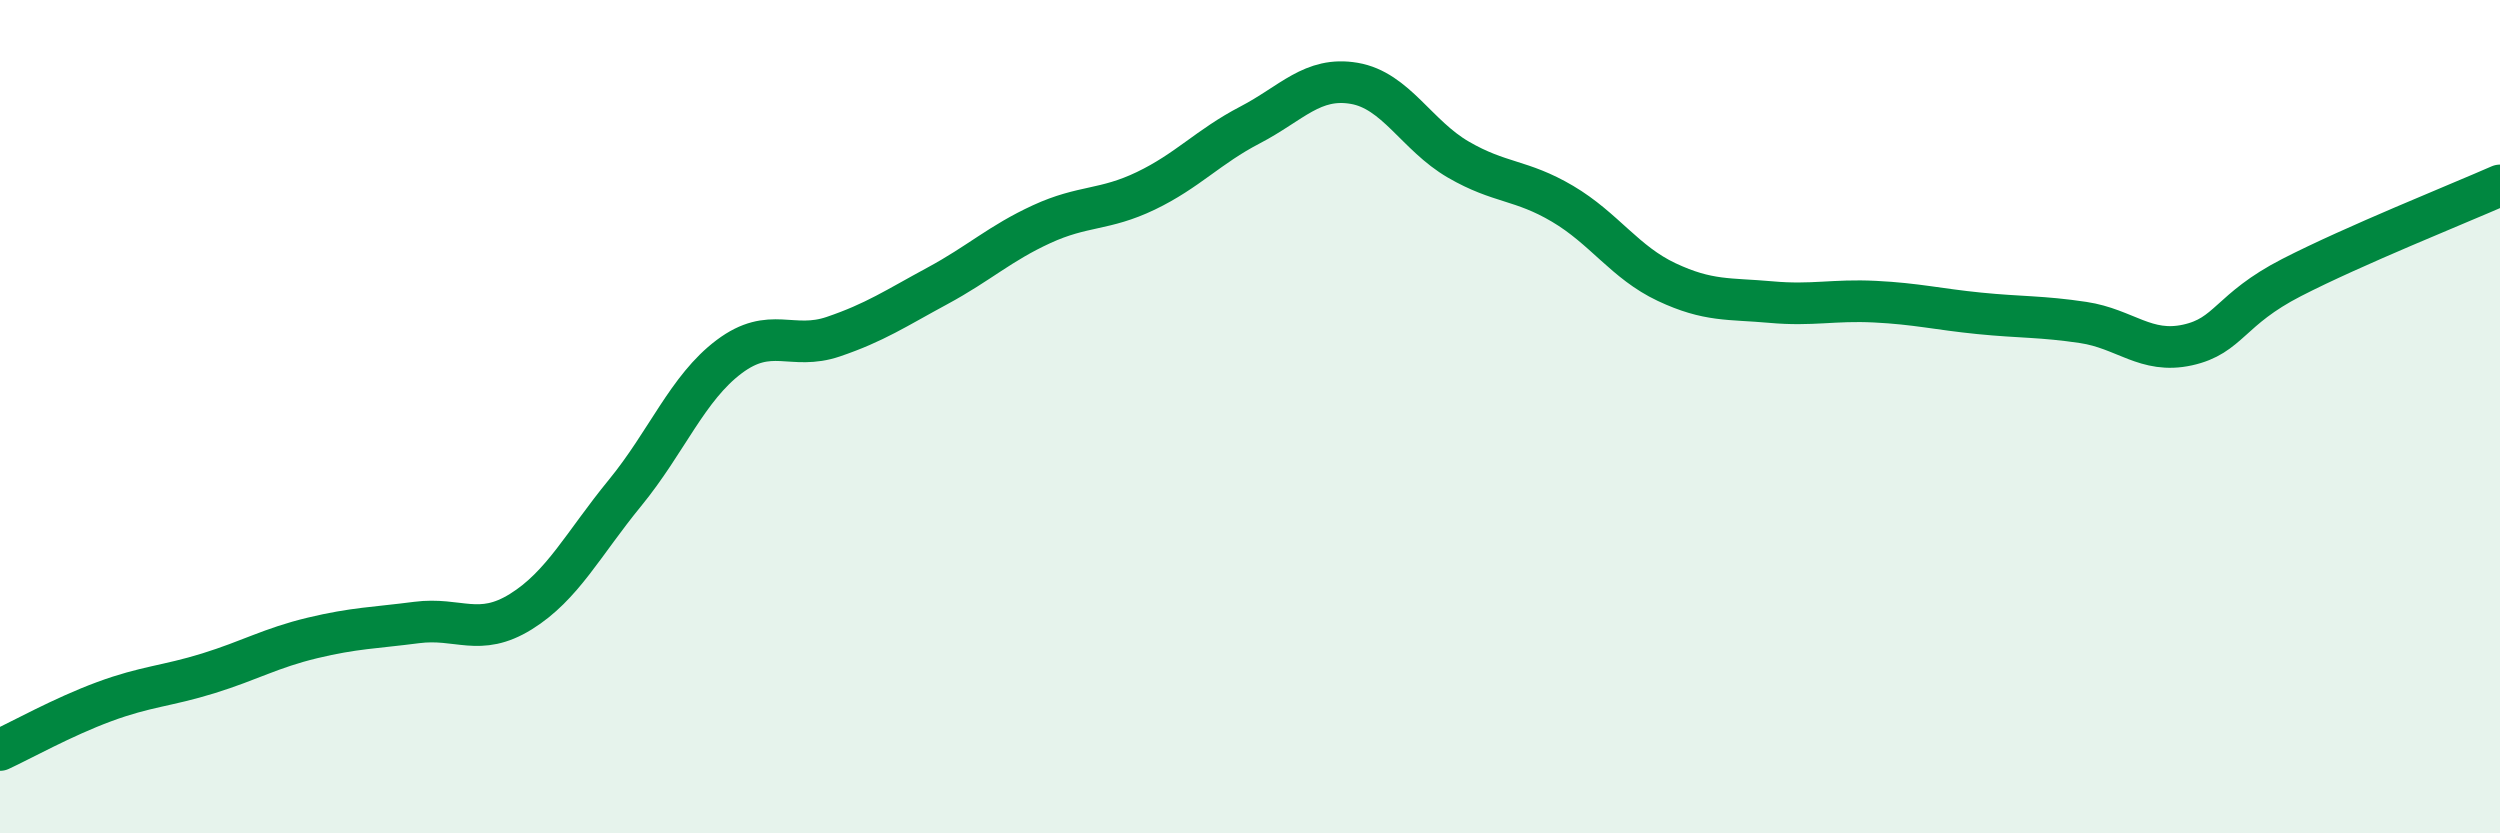
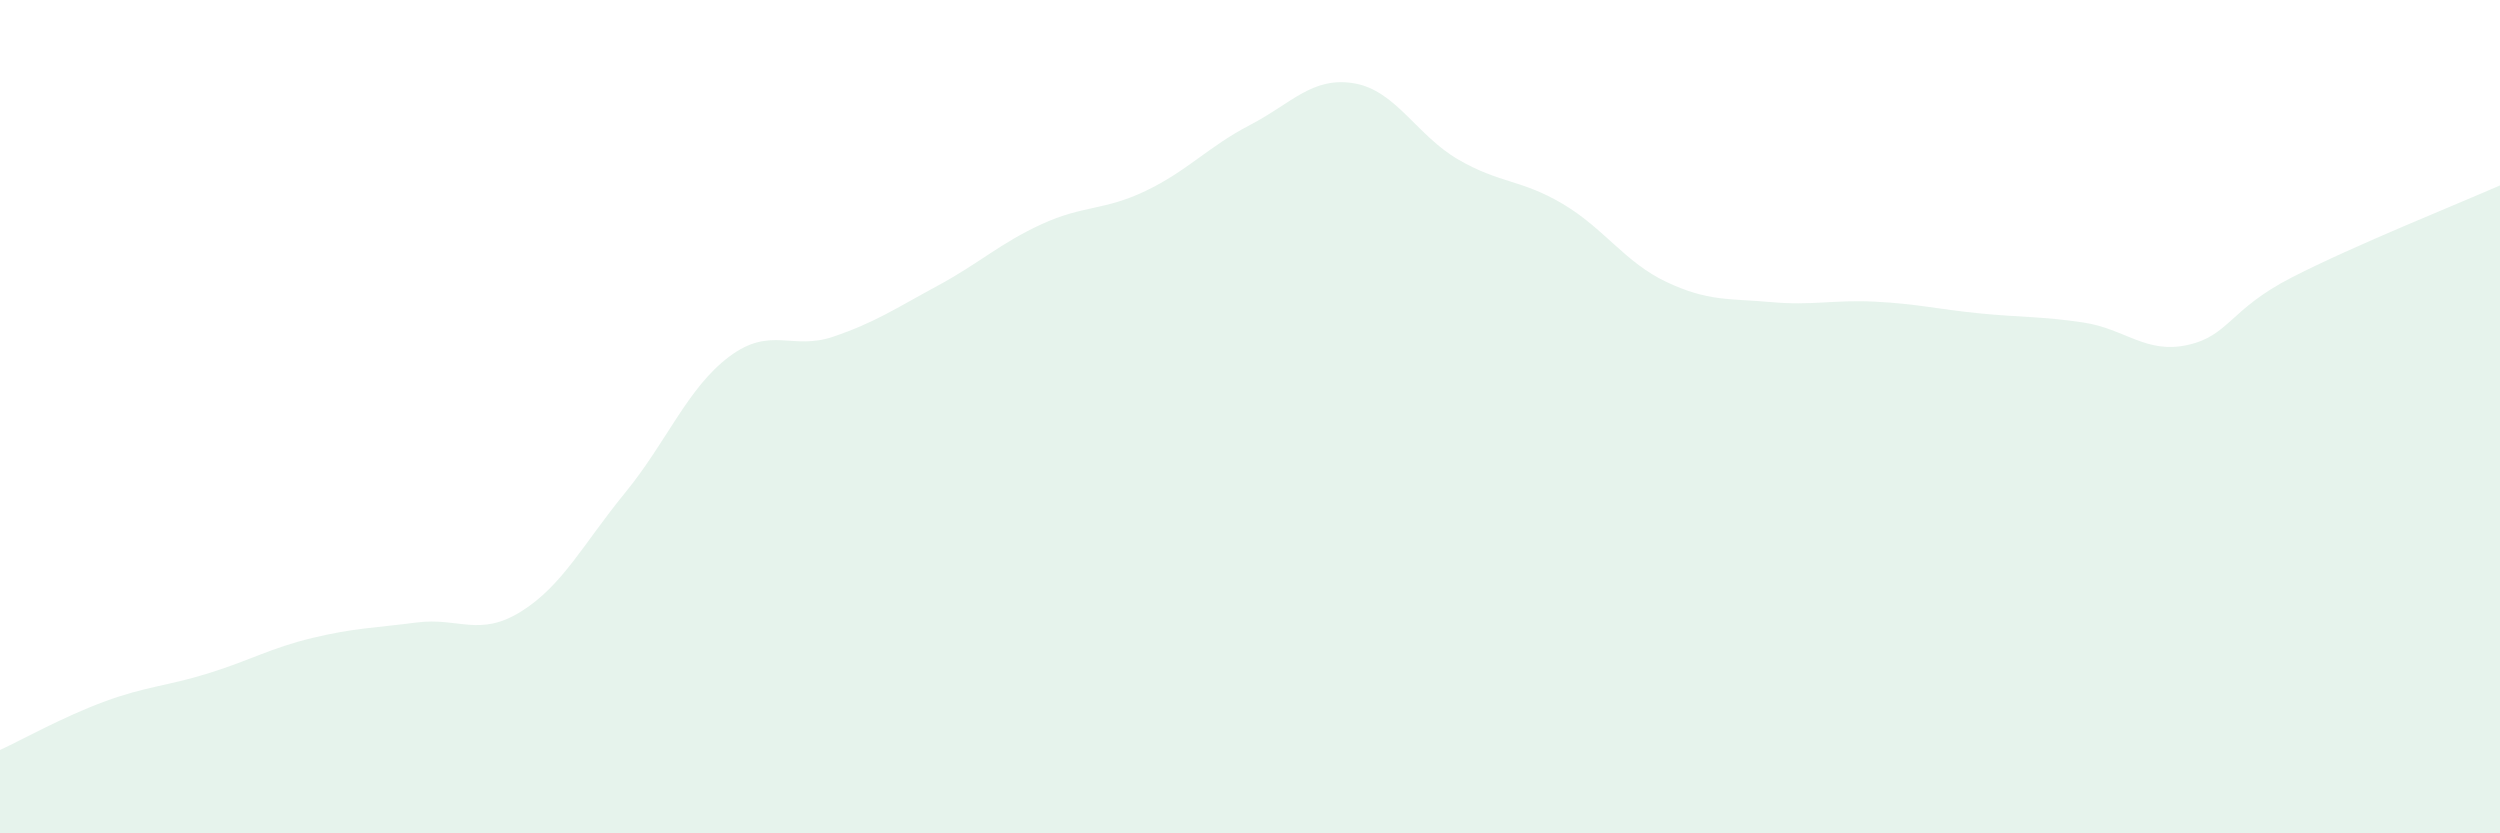
<svg xmlns="http://www.w3.org/2000/svg" width="60" height="20" viewBox="0 0 60 20">
  <path d="M 0,18 C 0.5,17.77 1.5,17.21 2.5,16.84 C 3.5,16.47 4,16.47 5,16.16 C 6,15.85 6.5,15.55 7.5,15.31 C 8.5,15.07 9,15.07 10,14.94 C 11,14.81 11.5,15.3 12.5,14.68 C 13.5,14.06 14,13.05 15,11.83 C 16,10.61 16.5,9.31 17.5,8.56 C 18.5,7.81 19,8.42 20,8.08 C 21,7.74 21.5,7.4 22.5,6.86 C 23.5,6.32 24,5.84 25,5.38 C 26,4.92 26.5,5.06 27.5,4.58 C 28.5,4.1 29,3.52 30,3 C 31,2.48 31.5,1.83 32.5,2 C 33.5,2.17 34,3.25 35,3.83 C 36,4.41 36.5,4.3 37.5,4.89 C 38.5,5.48 39,6.3 40,6.77 C 41,7.24 41.5,7.16 42.5,7.25 C 43.5,7.34 44,7.19 45,7.24 C 46,7.29 46.5,7.42 47.5,7.52 C 48.5,7.62 49,7.59 50,7.74 C 51,7.89 51.5,8.5 52.5,8.28 C 53.5,8.06 53.5,7.43 55,6.66 C 56.5,5.89 59,4.89 60,4.45L60 20L0 20Z" fill="#008740" opacity="0.1" stroke-linecap="round" stroke-linejoin="round" />
-   <path d="M 0,18 C 0.5,17.77 1.5,17.21 2.5,16.84 C 3.5,16.47 4,16.47 5,16.16 C 6,15.85 6.5,15.55 7.5,15.31 C 8.5,15.07 9,15.07 10,14.94 C 11,14.81 11.5,15.3 12.5,14.68 C 13.5,14.06 14,13.05 15,11.83 C 16,10.61 16.5,9.31 17.5,8.56 C 18.5,7.81 19,8.42 20,8.08 C 21,7.74 21.5,7.4 22.5,6.86 C 23.5,6.32 24,5.84 25,5.38 C 26,4.92 26.5,5.06 27.5,4.58 C 28.5,4.1 29,3.52 30,3 C 31,2.48 31.5,1.83 32.5,2 C 33.5,2.17 34,3.25 35,3.83 C 36,4.41 36.5,4.3 37.5,4.89 C 38.5,5.48 39,6.3 40,6.77 C 41,7.24 41.5,7.16 42.5,7.25 C 43.5,7.34 44,7.19 45,7.24 C 46,7.29 46.5,7.42 47.5,7.52 C 48.5,7.62 49,7.59 50,7.74 C 51,7.89 51.5,8.5 52.5,8.28 C 53.5,8.06 53.5,7.43 55,6.66 C 56.5,5.89 59,4.89 60,4.45" stroke="#008740" stroke-width="1" fill="none" stroke-linecap="round" stroke-linejoin="round" />
</svg>